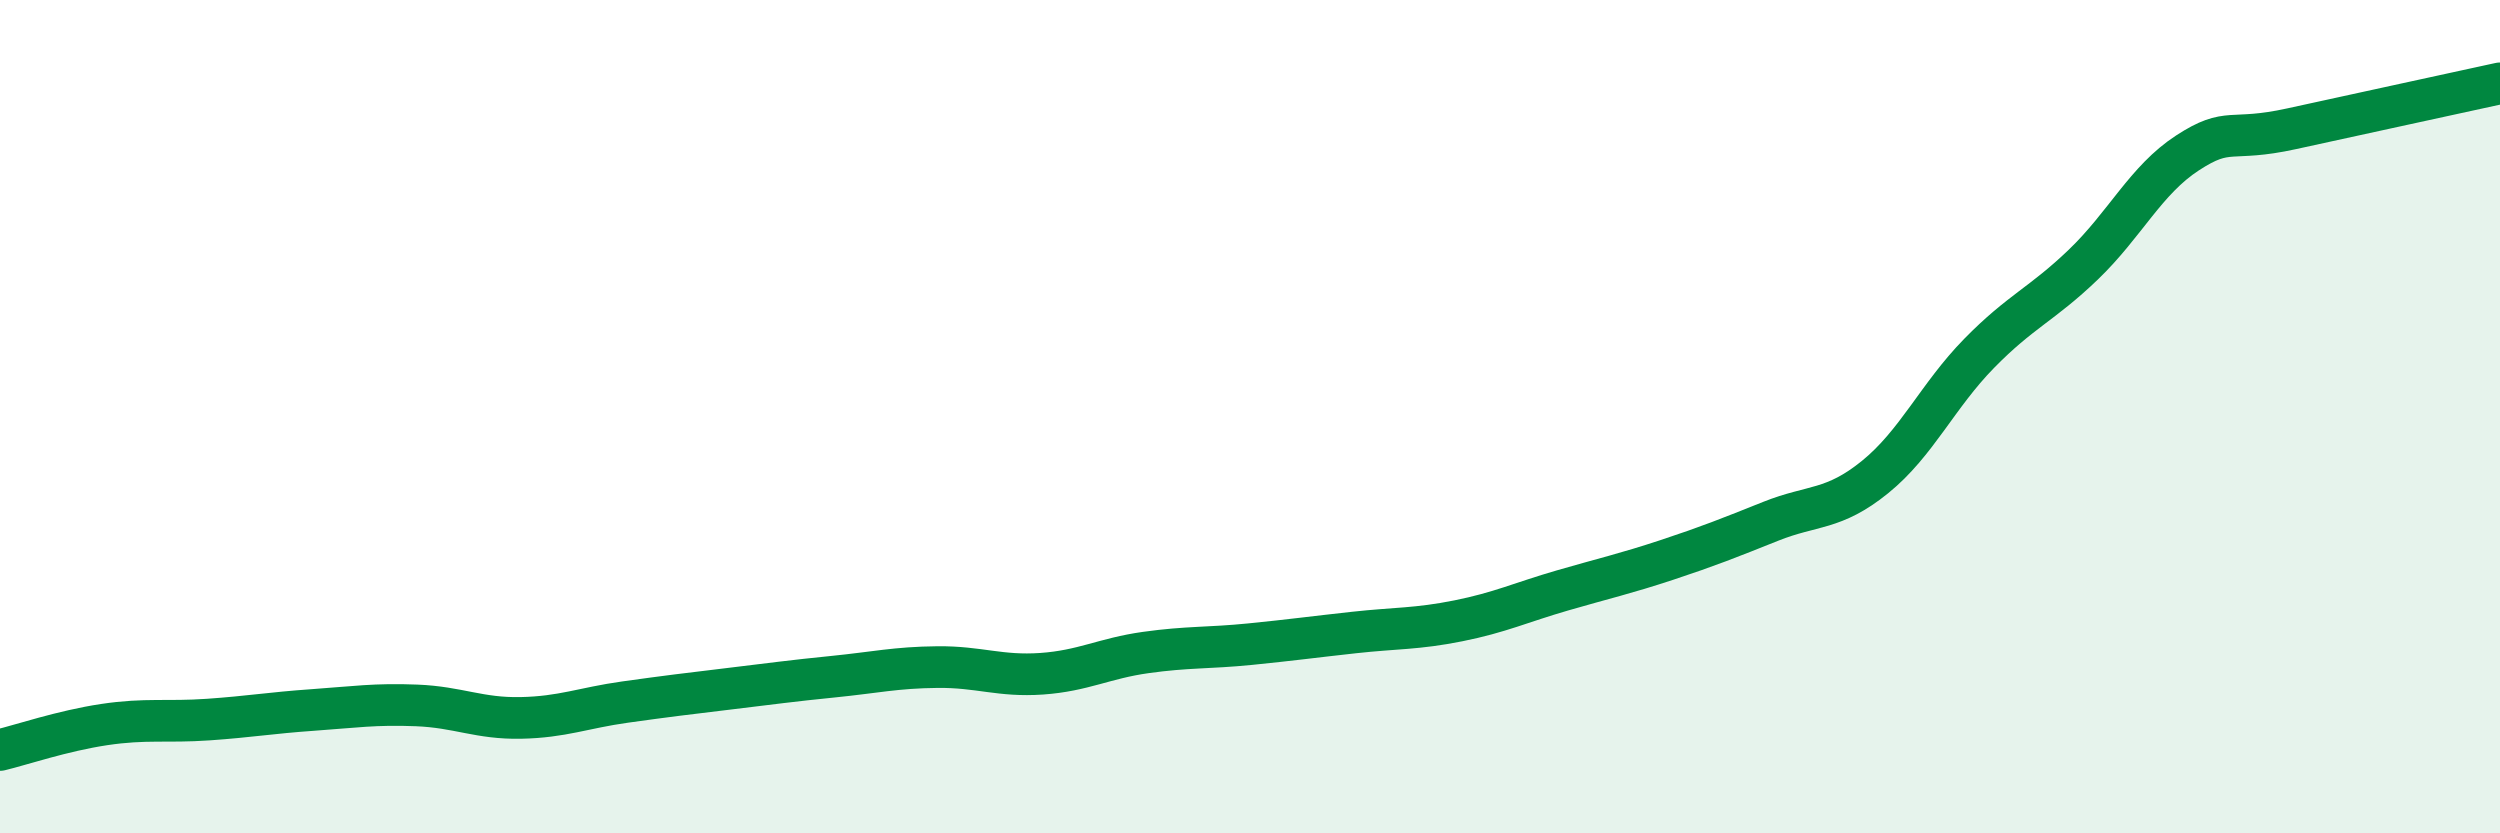
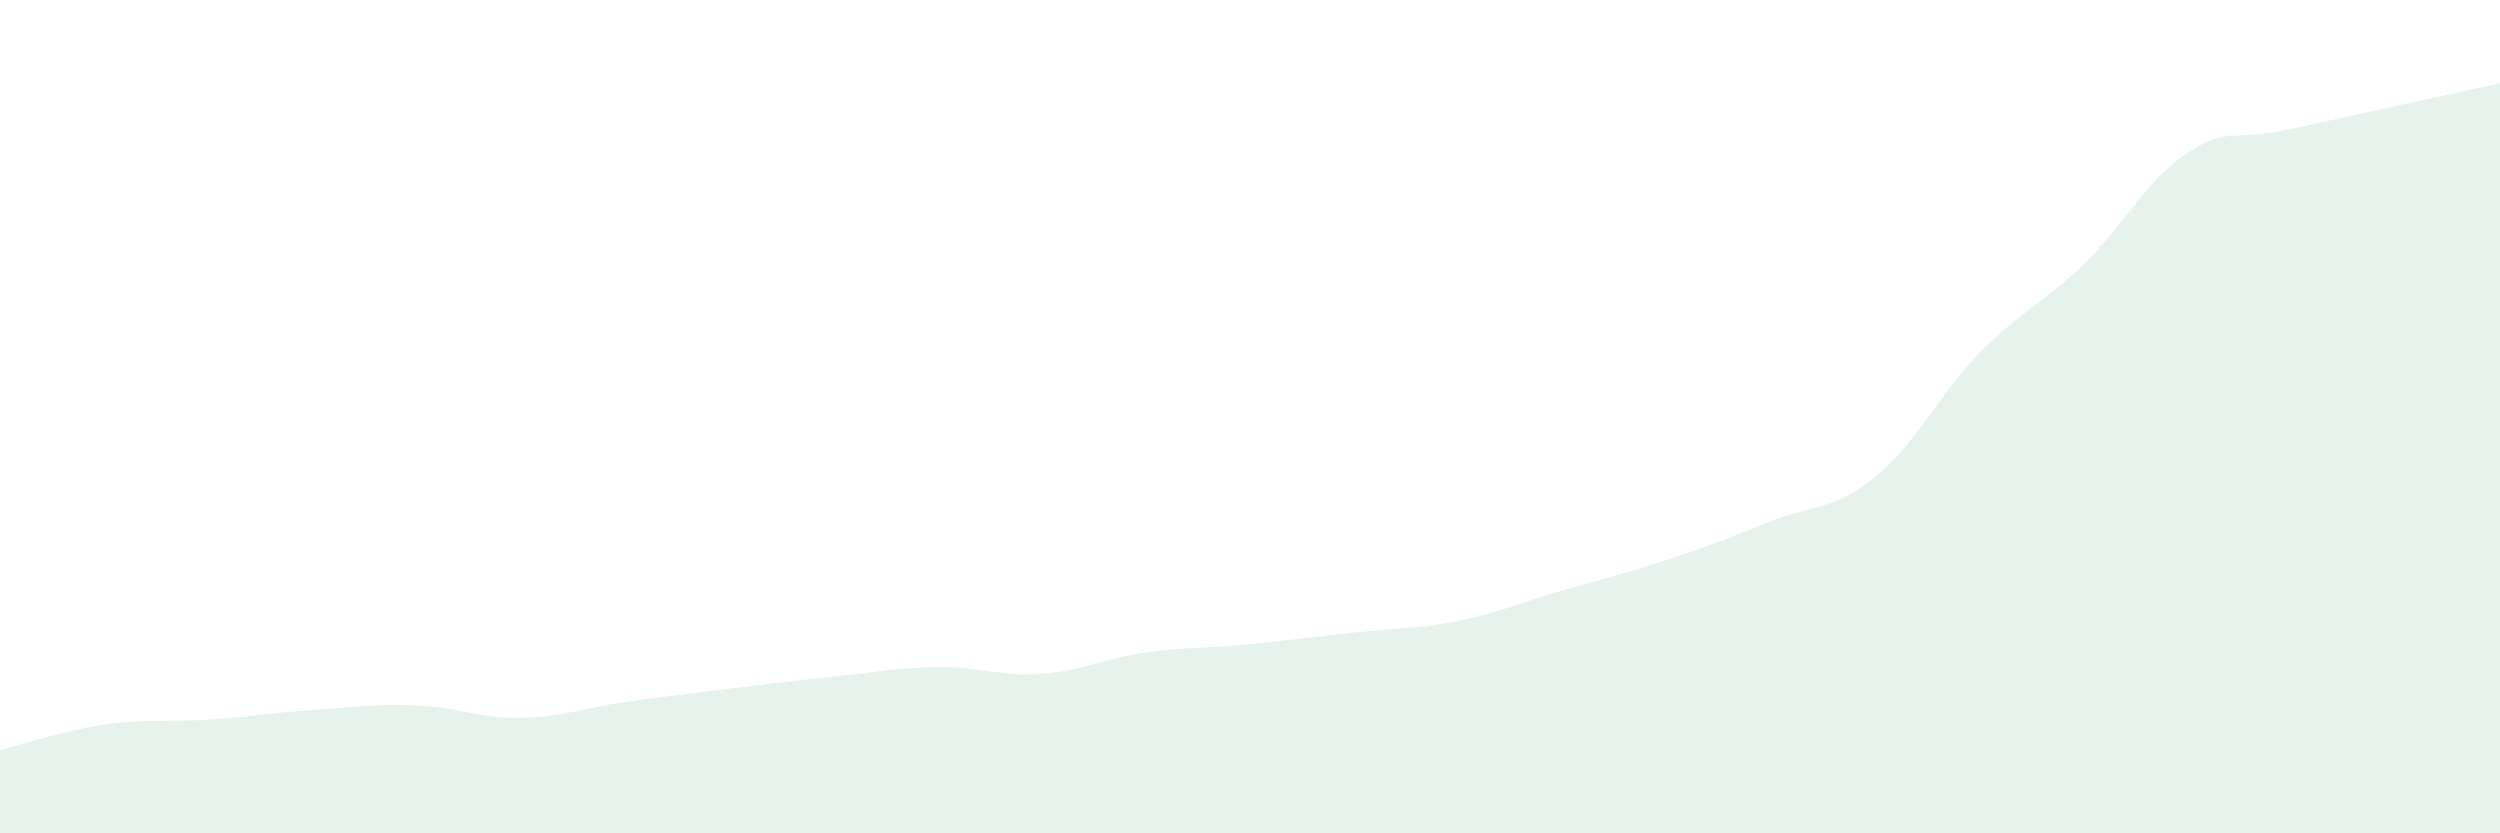
<svg xmlns="http://www.w3.org/2000/svg" width="60" height="20" viewBox="0 0 60 20">
  <path d="M 0,18 C 0.5,17.88 1.5,17.54 2.5,17.39 C 3.5,17.24 4,17.34 5,17.27 C 6,17.2 6.5,17.11 7.5,17.04 C 8.5,16.97 9,16.89 10,16.93 C 11,16.97 11.5,17.25 12.5,17.23 C 13.5,17.21 14,16.99 15,16.85 C 16,16.71 16.5,16.65 17.5,16.53 C 18.5,16.41 19,16.34 20,16.24 C 21,16.14 21.5,16.02 22.5,16.01 C 23.5,16 24,16.24 25,16.17 C 26,16.1 26.5,15.8 27.5,15.66 C 28.5,15.52 29,15.56 30,15.46 C 31,15.36 31.5,15.29 32.5,15.18 C 33.5,15.07 34,15.1 35,14.9 C 36,14.7 36.5,14.46 37.5,14.17 C 38.5,13.88 39,13.77 40,13.44 C 41,13.11 41.5,12.91 42.5,12.51 C 43.5,12.11 44,12.26 45,11.45 C 46,10.64 46.5,9.5 47.5,8.48 C 48.5,7.46 49,7.31 50,6.35 C 51,5.39 51.5,4.32 52.5,3.67 C 53.5,3.02 53.5,3.42 55,3.09 C 56.5,2.76 59,2.22 60,2L60 20L0 20Z" fill="#008740" opacity="0.1" stroke-linecap="round" stroke-linejoin="round" />
-   <path d="M 0,18 C 0.5,17.88 1.5,17.54 2.5,17.39 C 3.5,17.24 4,17.34 5,17.27 C 6,17.2 6.5,17.11 7.5,17.04 C 8.5,16.97 9,16.89 10,16.93 C 11,16.97 11.5,17.25 12.5,17.23 C 13.5,17.21 14,16.99 15,16.85 C 16,16.71 16.5,16.65 17.5,16.53 C 18.5,16.41 19,16.34 20,16.24 C 21,16.14 21.5,16.02 22.5,16.01 C 23.5,16 24,16.24 25,16.17 C 26,16.1 26.5,15.8 27.5,15.66 C 28.5,15.52 29,15.56 30,15.46 C 31,15.36 31.5,15.29 32.5,15.18 C 33.5,15.07 34,15.1 35,14.9 C 36,14.7 36.5,14.46 37.5,14.17 C 38.5,13.88 39,13.77 40,13.44 C 41,13.11 41.5,12.91 42.5,12.51 C 43.5,12.11 44,12.26 45,11.45 C 46,10.64 46.5,9.5 47.5,8.48 C 48.5,7.46 49,7.31 50,6.35 C 51,5.39 51.5,4.32 52.5,3.67 C 53.5,3.02 53.5,3.42 55,3.09 C 56.5,2.76 59,2.22 60,2" stroke="#008740" stroke-width="1" fill="none" stroke-linecap="round" stroke-linejoin="round" />
</svg>